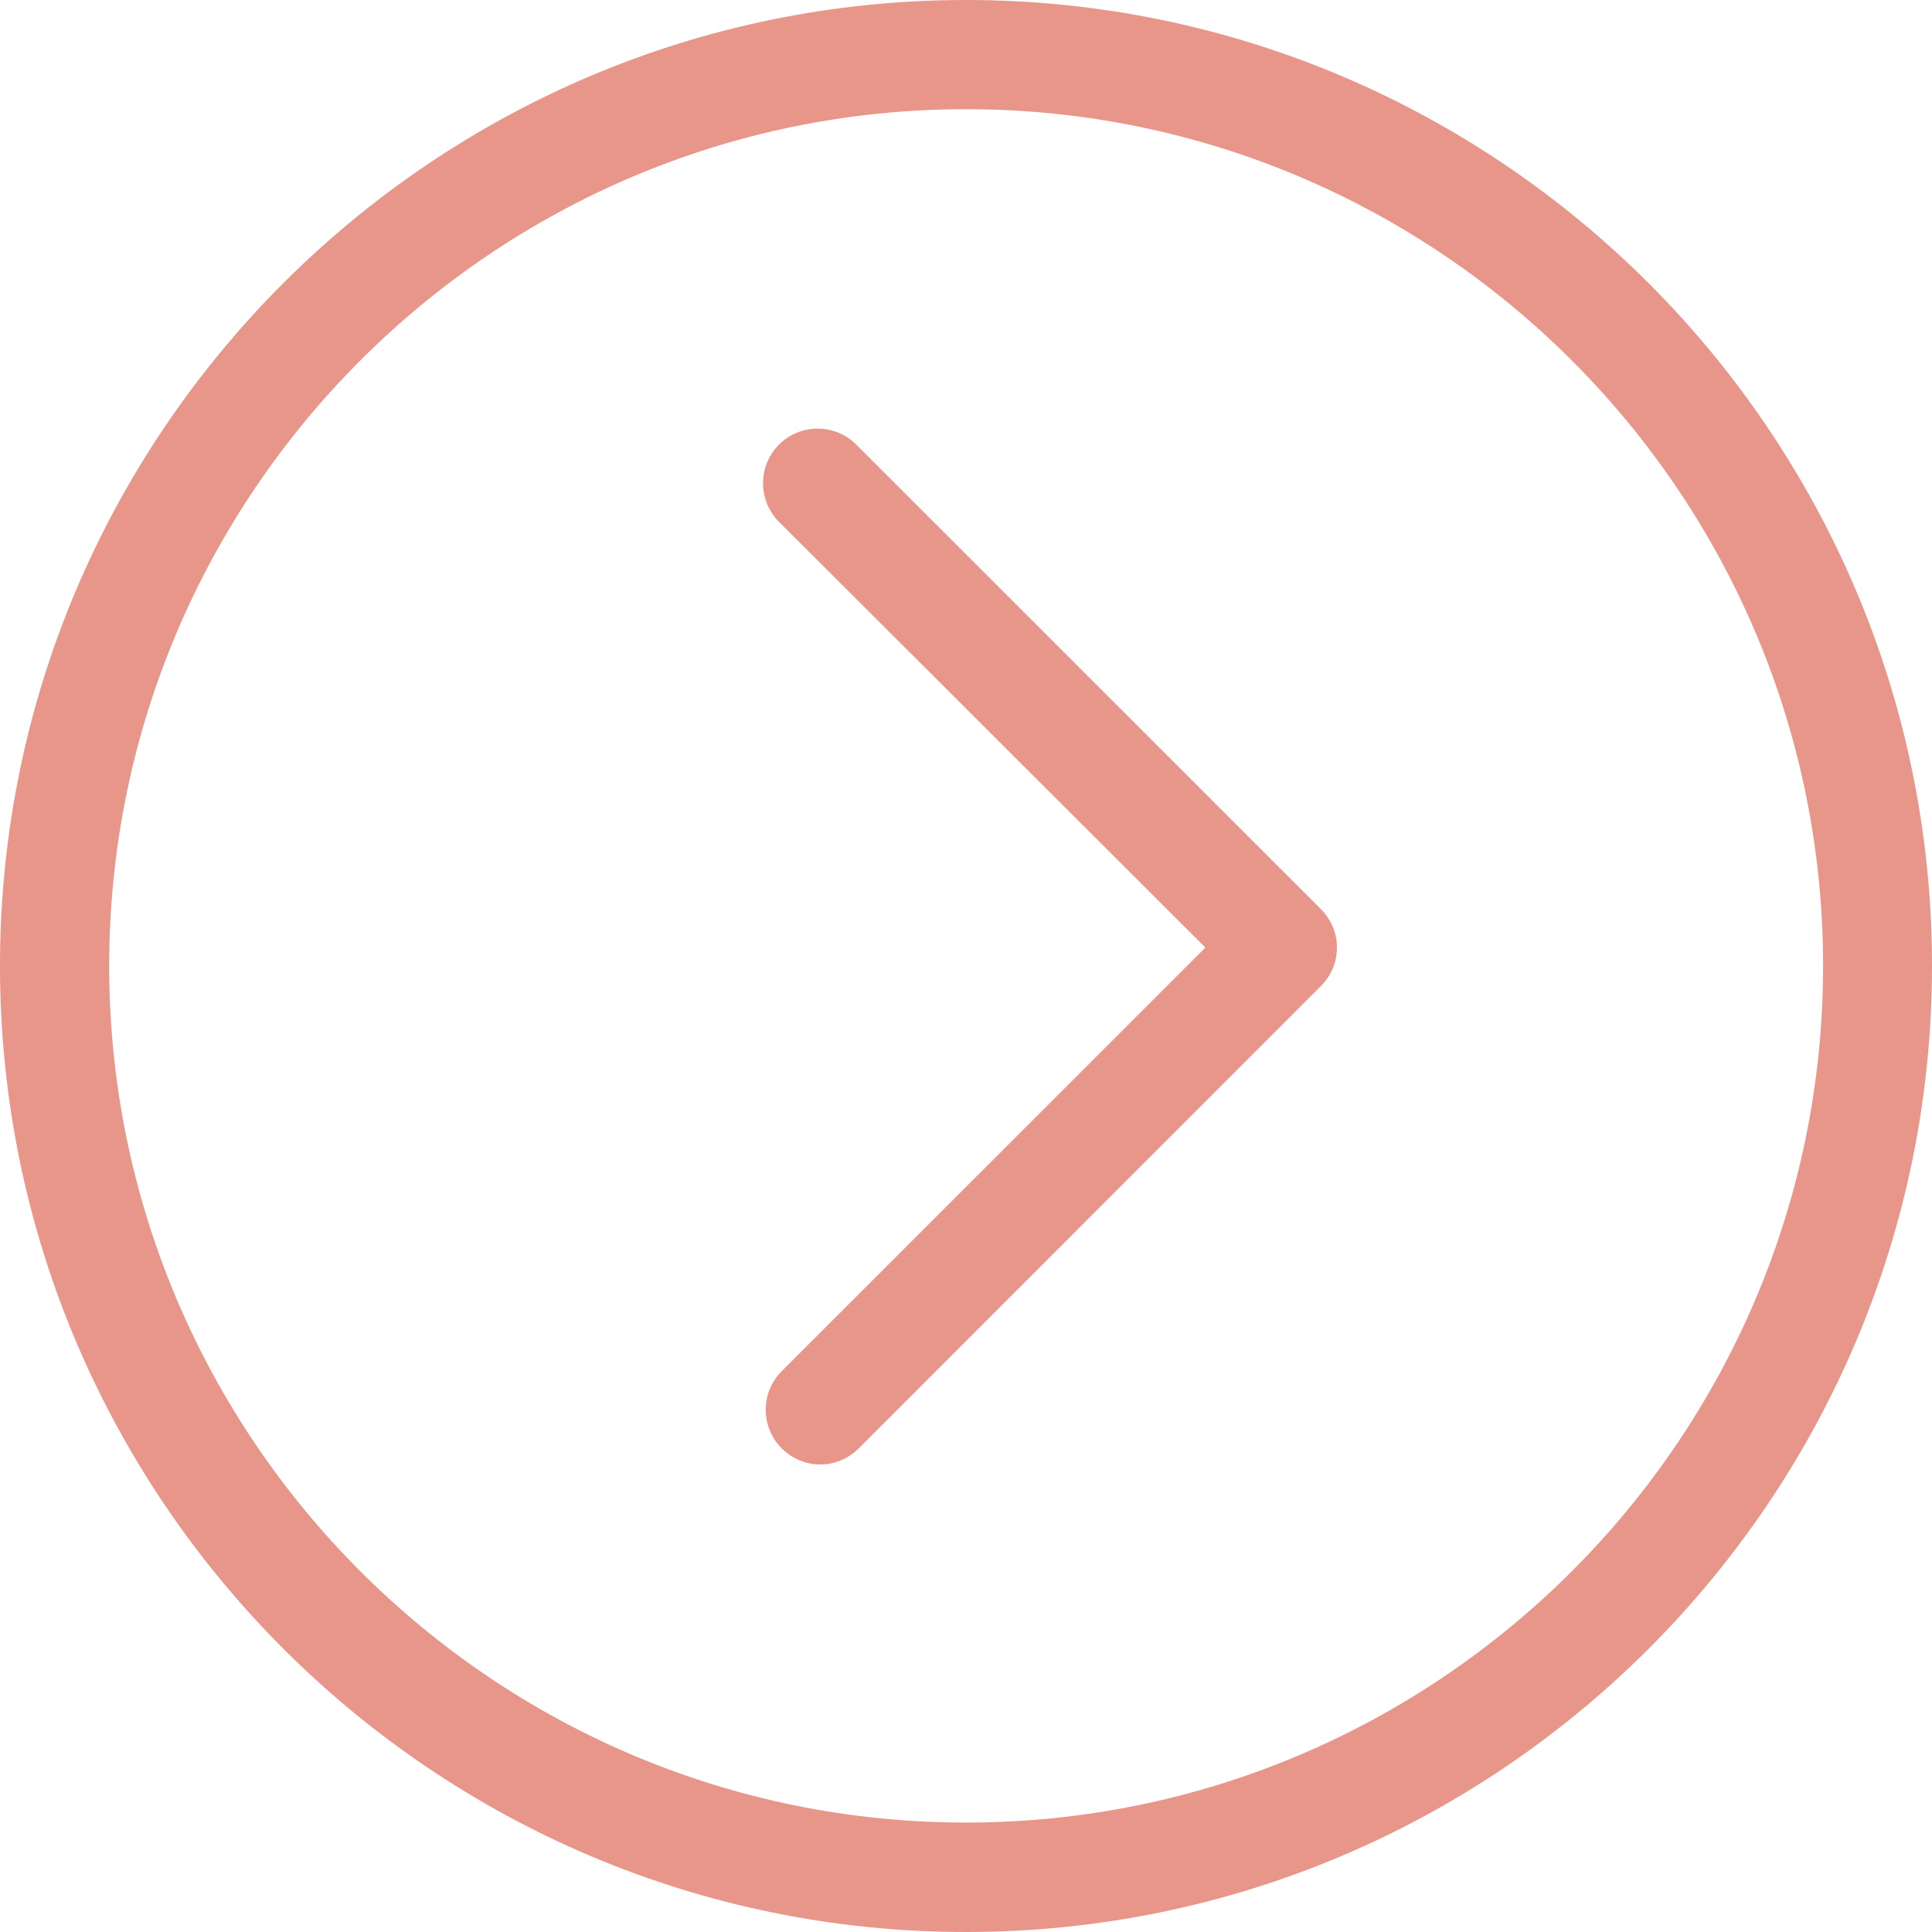
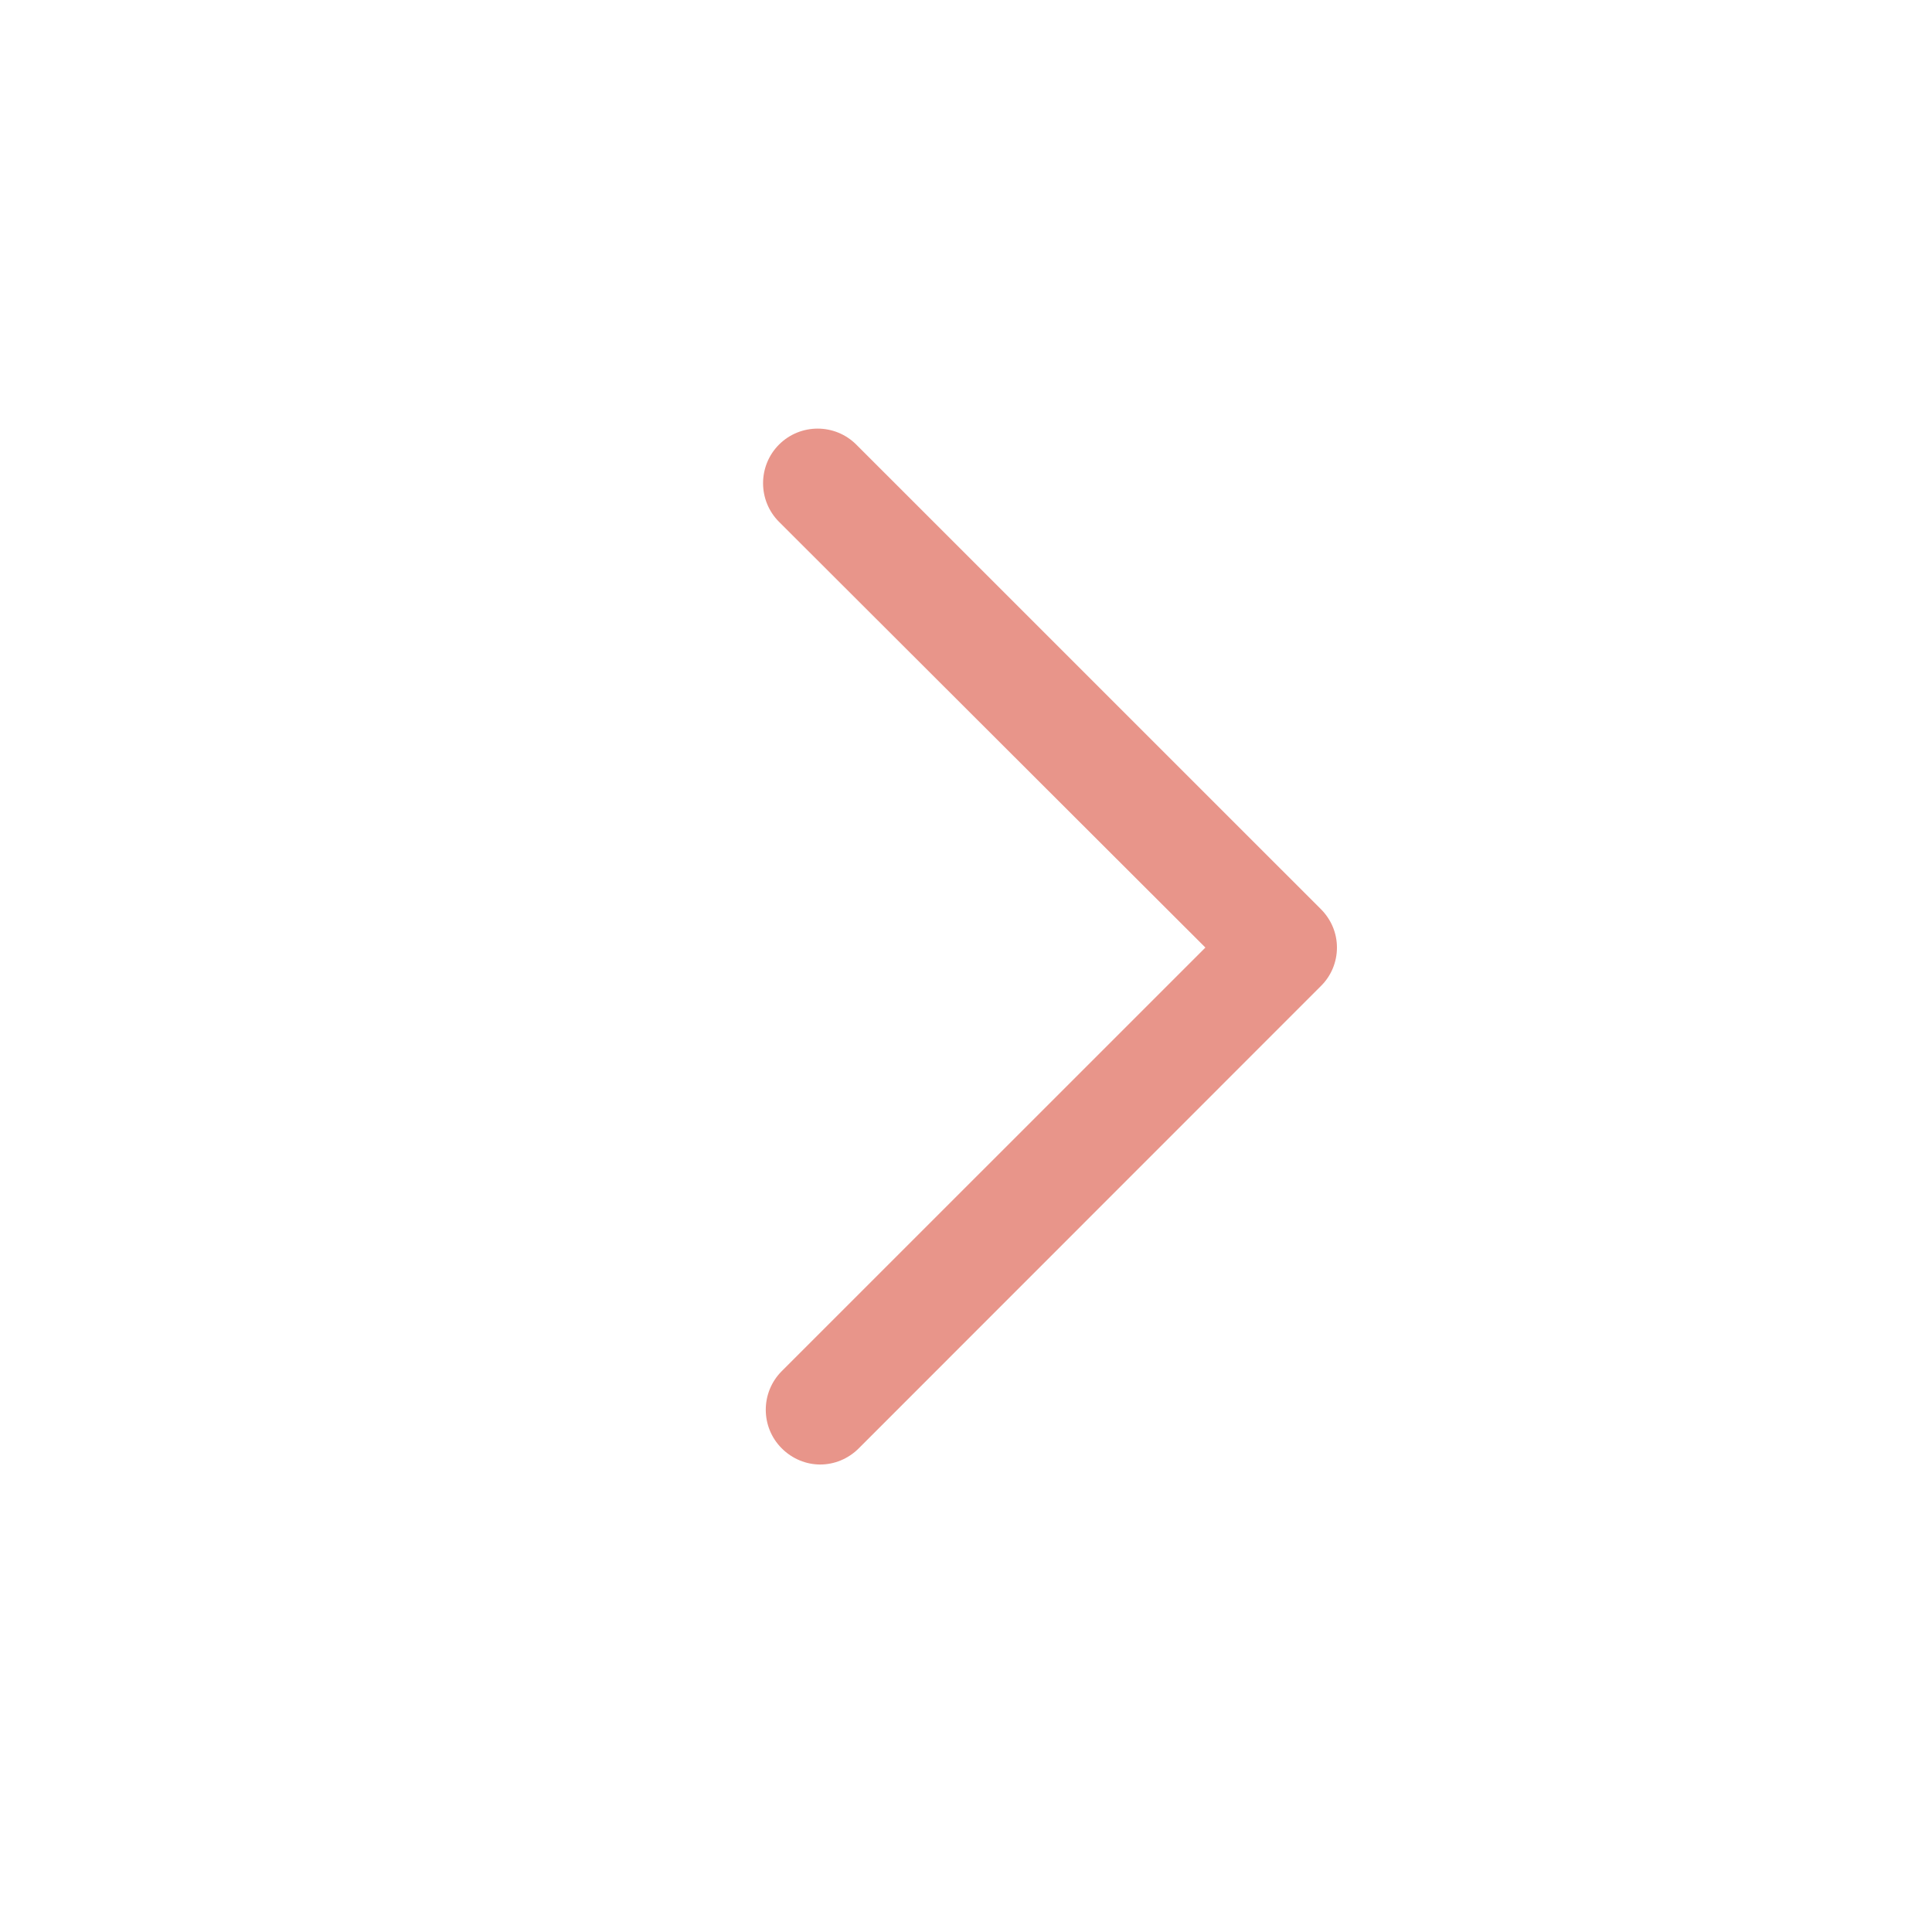
<svg xmlns="http://www.w3.org/2000/svg" width="33" height="33" viewBox="0 0 33 33" fill="none">
  <path d="M14.01 25.015C13.773 25.015 13.535 24.921 13.353 24.739C12.989 24.376 12.989 23.784 13.353 23.42L20.589 16.185L13.306 8.913C12.943 8.55 12.943 7.957 13.306 7.594C13.67 7.23 14.262 7.23 14.626 7.594L22.561 15.528C22.738 15.705 22.836 15.938 22.836 16.185C22.836 16.432 22.738 16.67 22.561 16.843L14.668 24.739C14.486 24.921 14.248 25.015 14.01 25.015Z" fill="#E8958A" />
-   <path d="M16.5 33C7.404 33 0 25.597 0 16.498C0 7.398 7.404 0 16.5 0C25.596 0 33 7.403 33 16.498C33 25.593 25.601 33 16.5 33ZM16.5 1.865C8.43 1.865 1.865 8.428 1.865 16.498C1.865 24.567 8.43 31.131 16.5 31.131C24.57 31.131 31.14 24.567 31.14 16.498C31.14 8.428 24.57 1.865 16.5 1.865Z" fill="#E8958A" />
</svg>